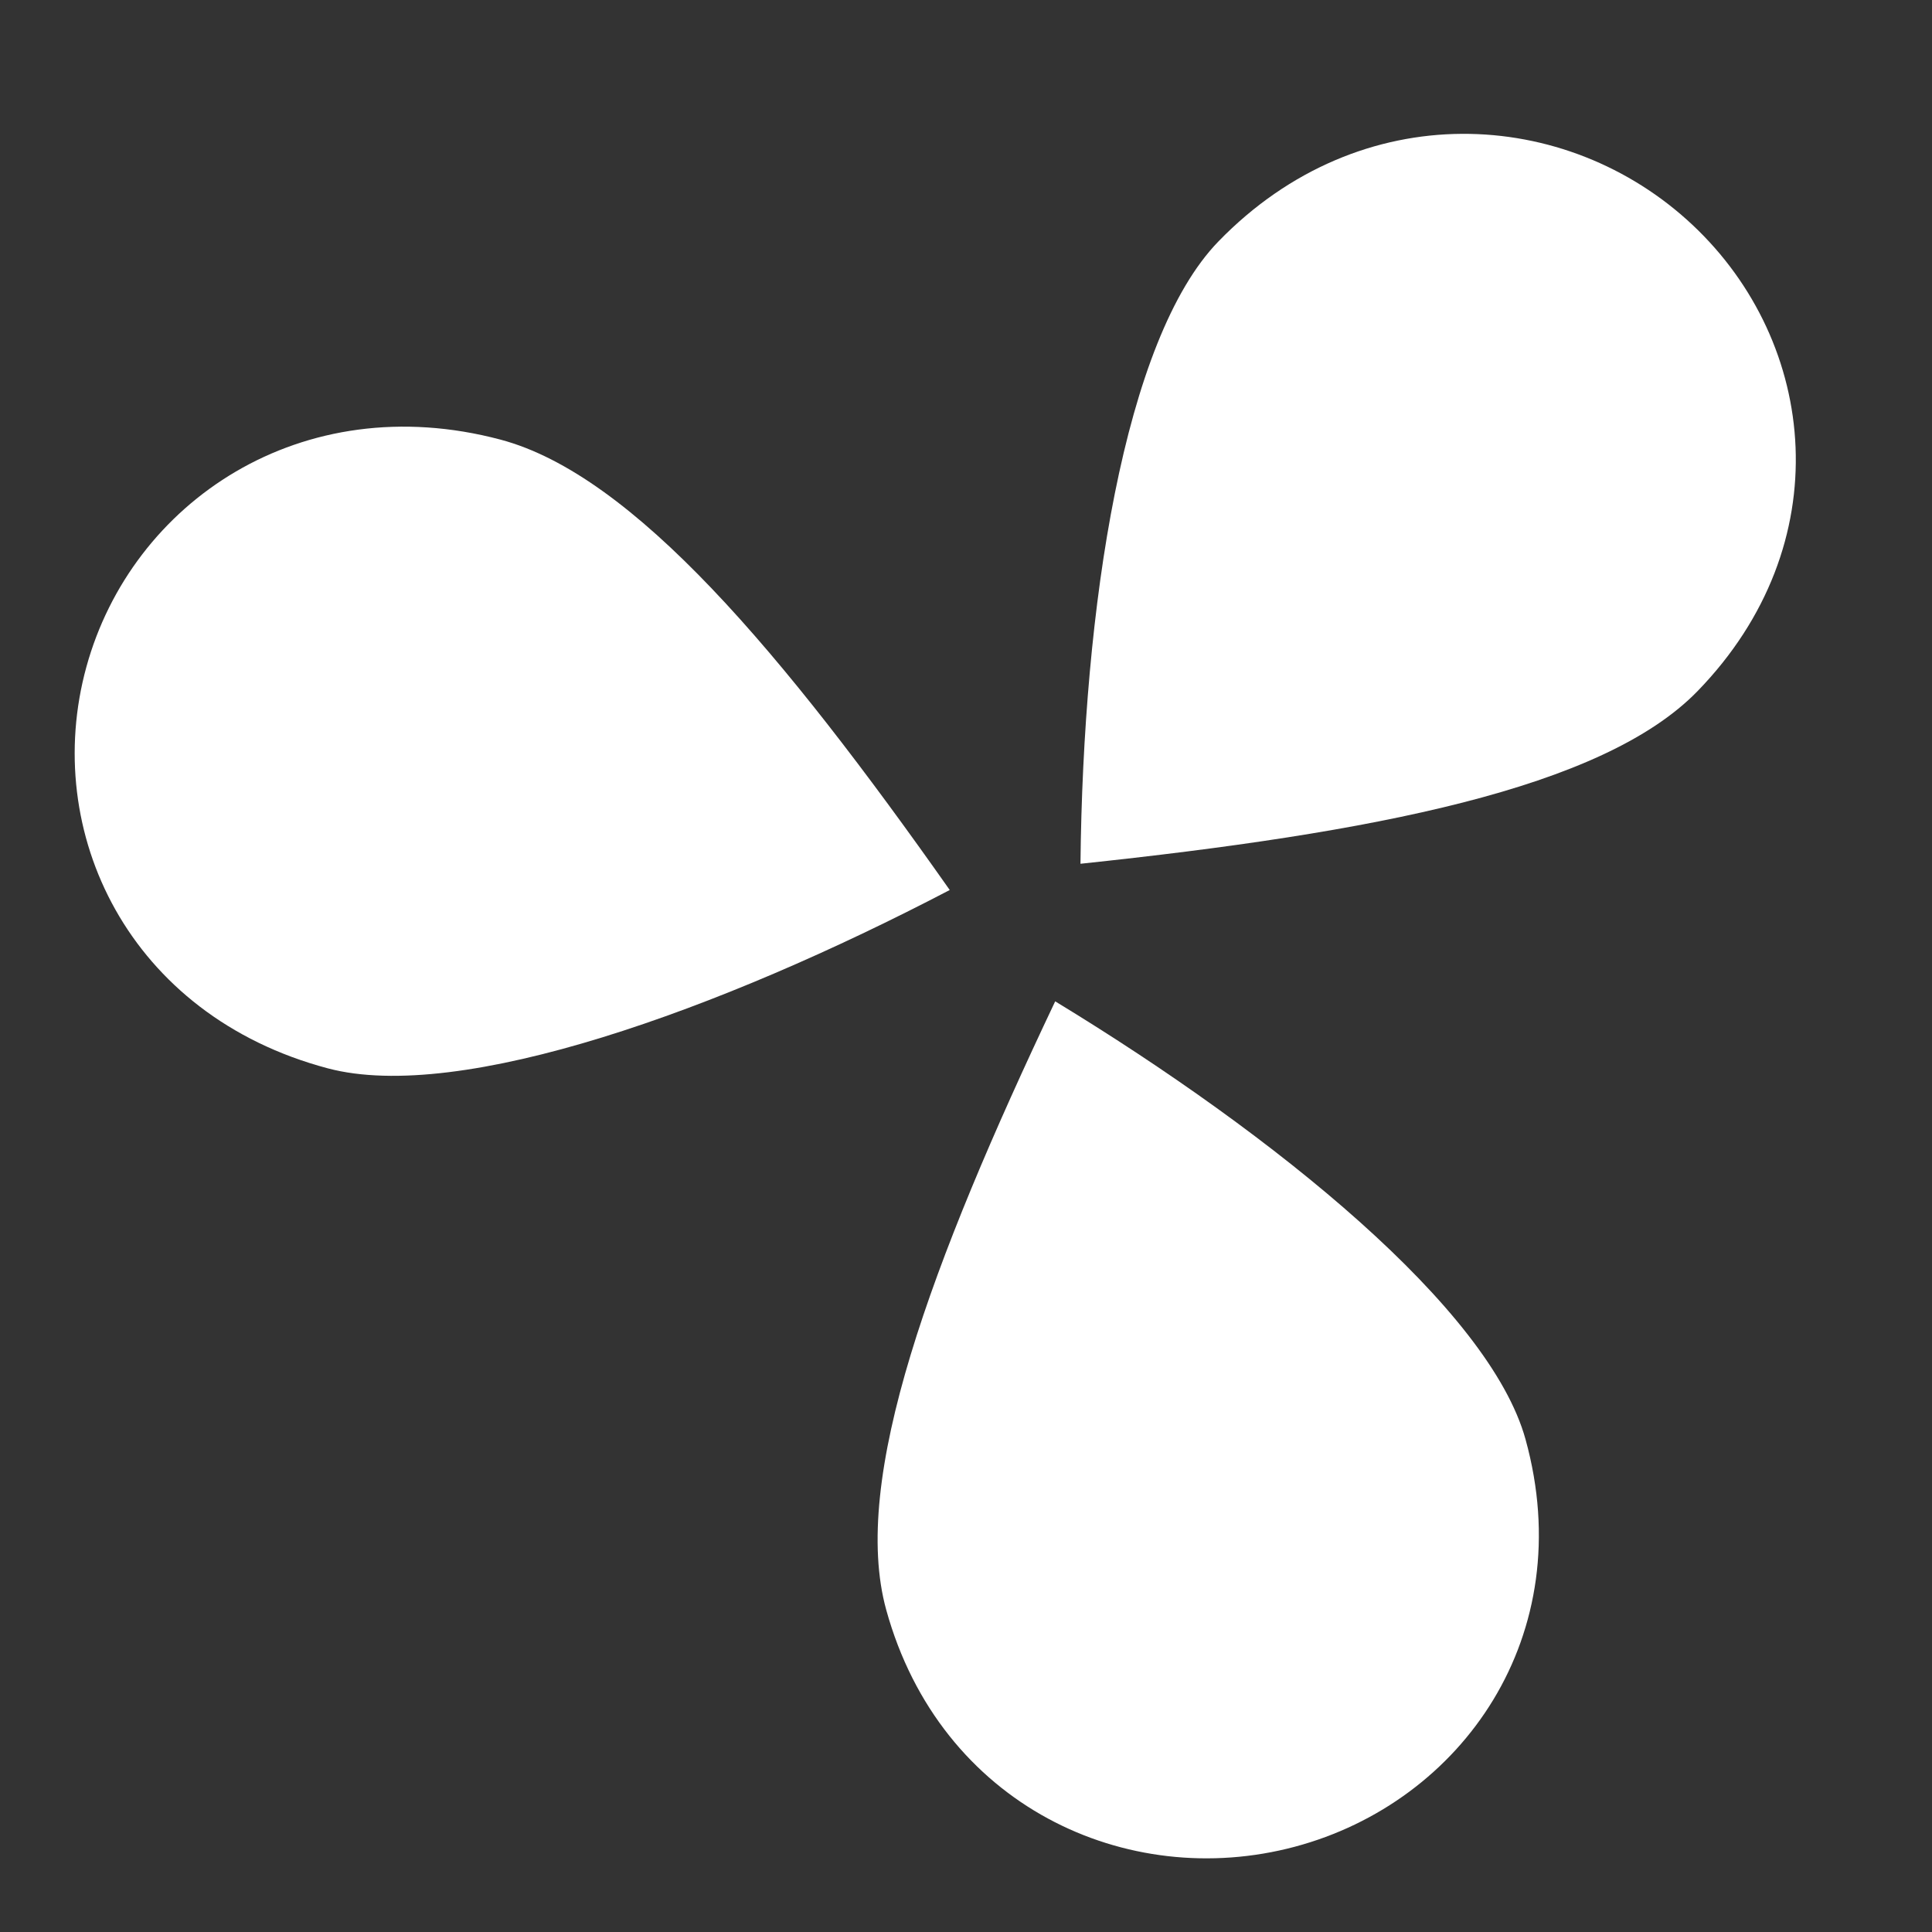
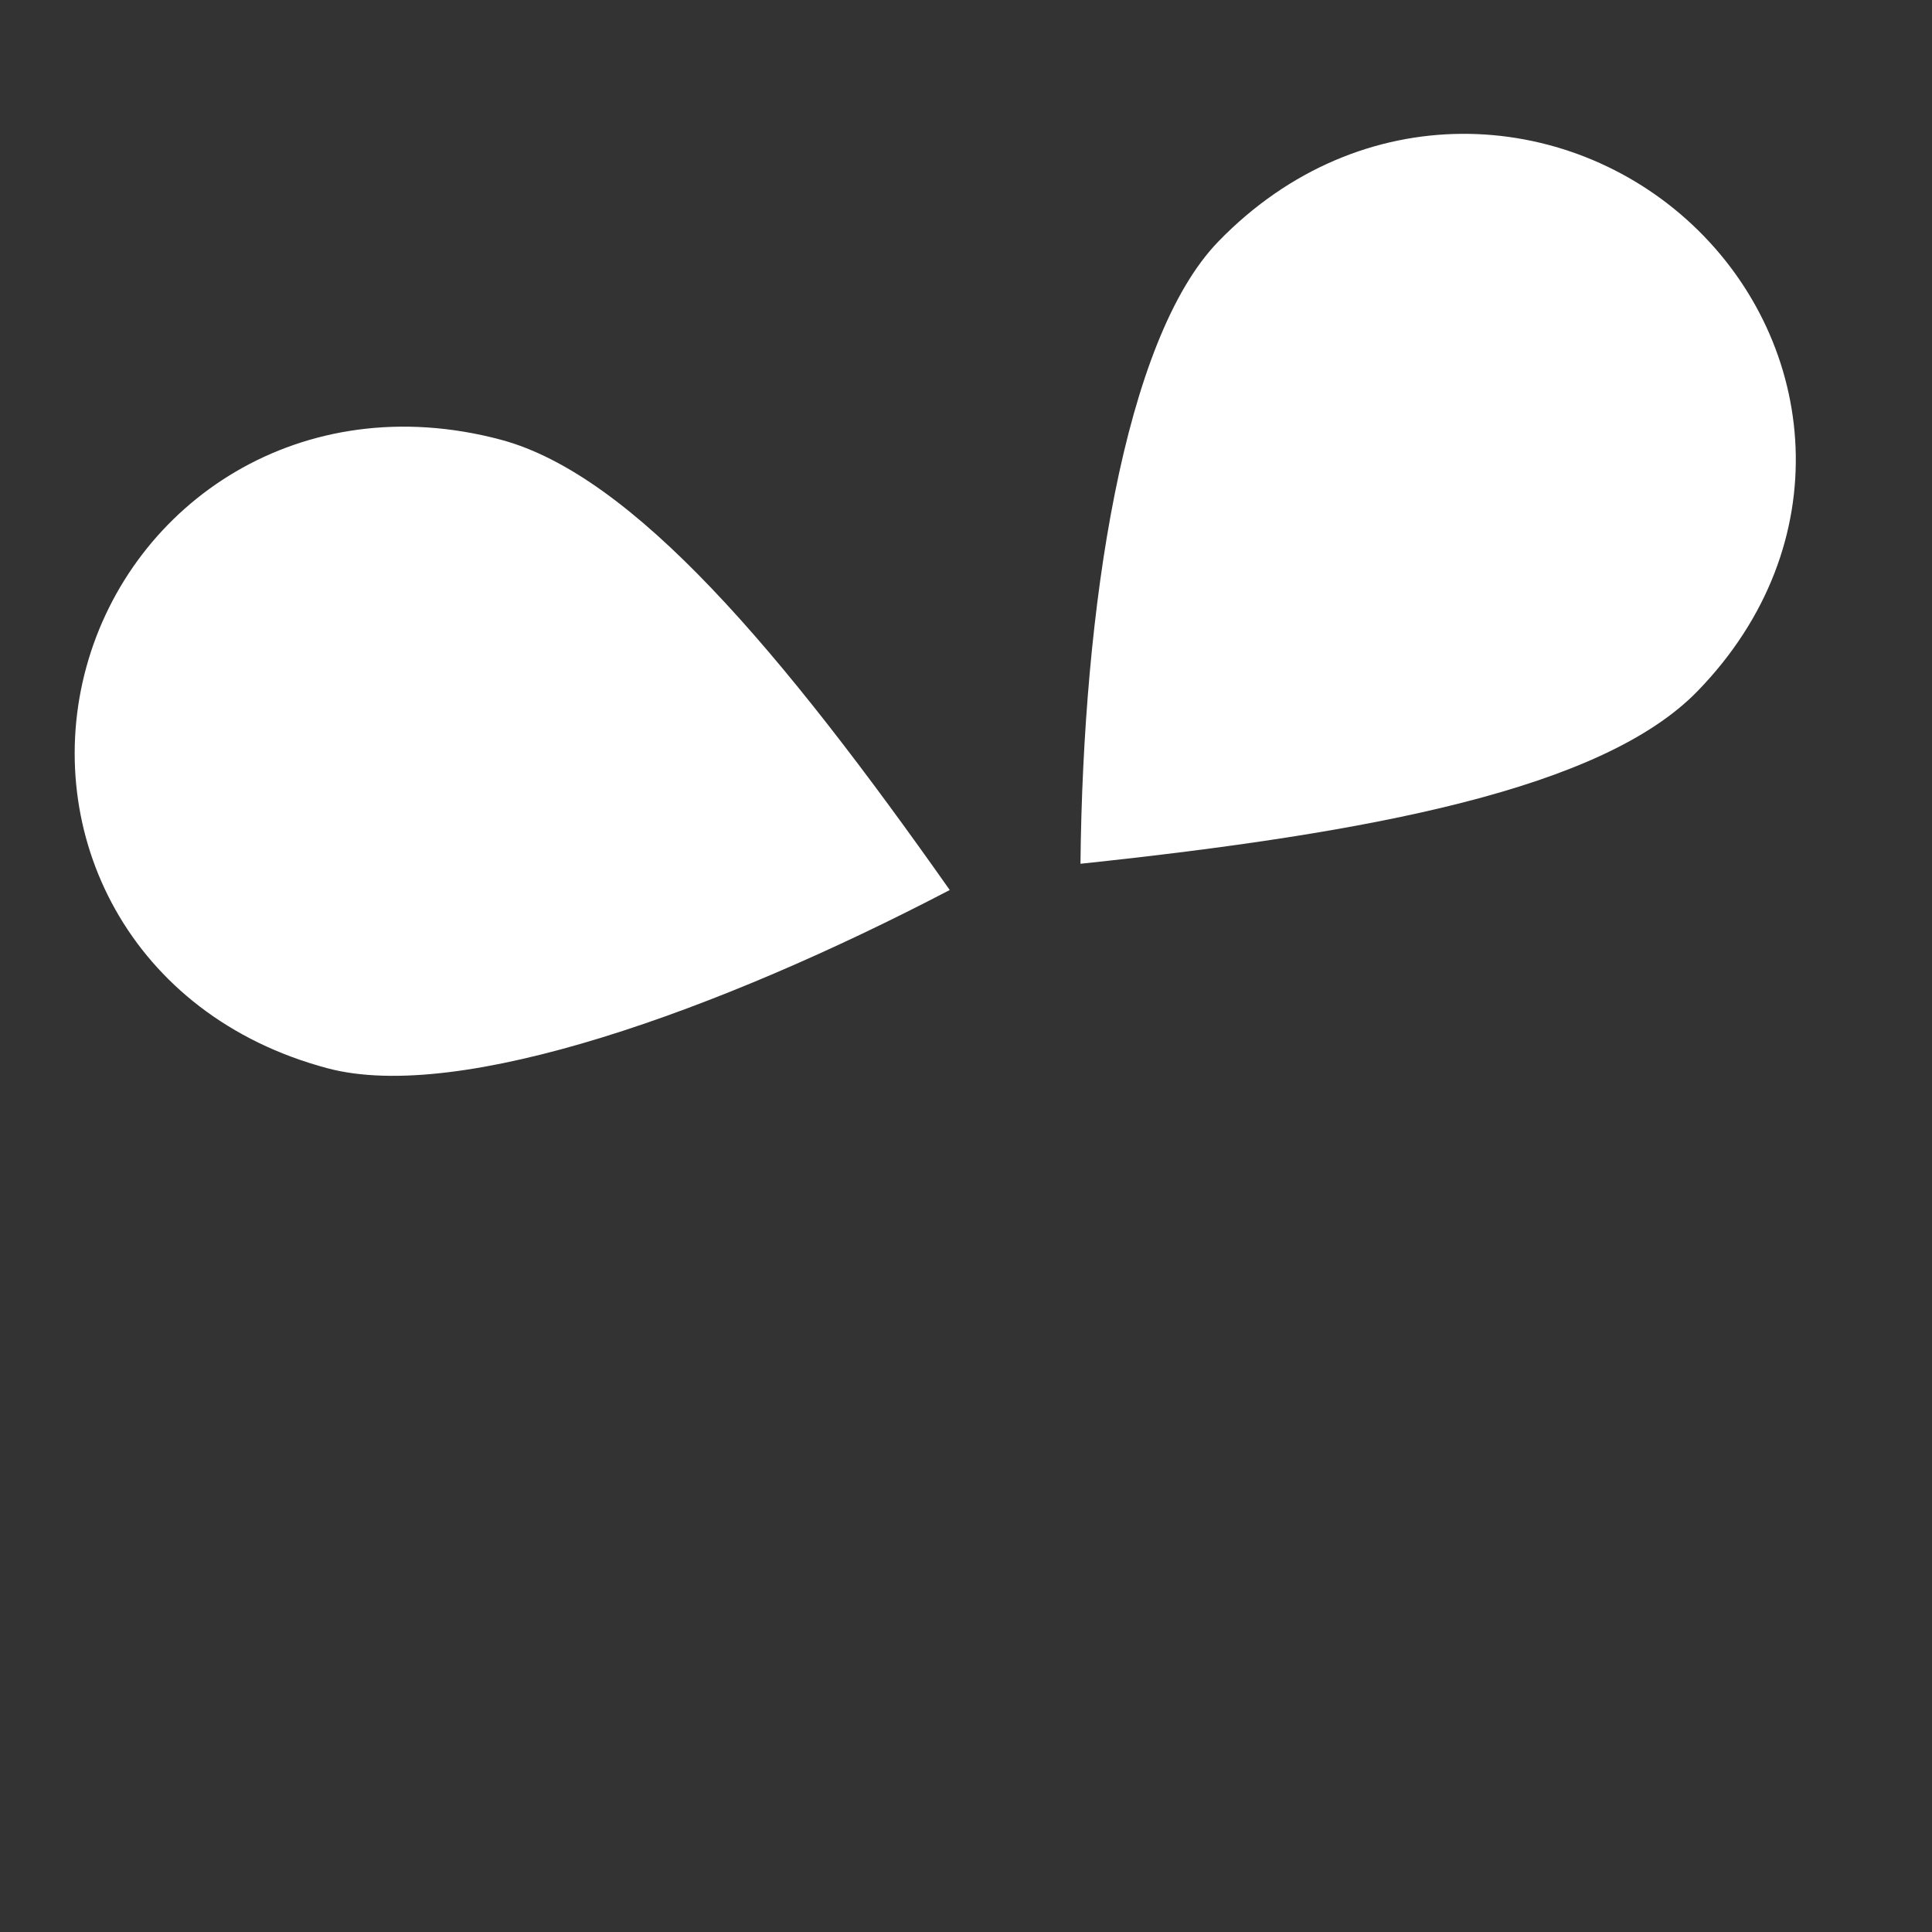
<svg xmlns="http://www.w3.org/2000/svg" width="24" height="24" viewBox="0 0 24 24" fill="none">
  <rect x="0" y="0" width="24" height="24" fill="#333333" stroke="none" />
-   <path d="M13.108 12.439C11.565 15.691 10.562 18.378 11.009 19.998C11.68 22.429 14 23.497 16.084 22.941C18.169 22.385 19.622 20.311 18.951 17.881C18.504 16.261 15.854 14.109 13.108 12.439Z" fill="white" />
  <path d="M13.422 10.73C17.052 10.346 19.909 9.799 21.088 8.585C22.857 6.763 22.586 4.259 21.024 2.793C19.461 1.326 16.904 1.177 15.136 2.999C13.957 4.213 13.454 7.556 13.422 10.73Z" fill="white" />
  <path d="M11.798 11.056C9.72 8.105 7.866 5.899 6.217 5.461C3.745 4.805 1.636 6.235 1.073 8.285C0.51 10.335 1.599 12.614 4.071 13.271C5.72 13.709 8.947 12.545 11.798 11.056Z" fill="white" />
</svg>